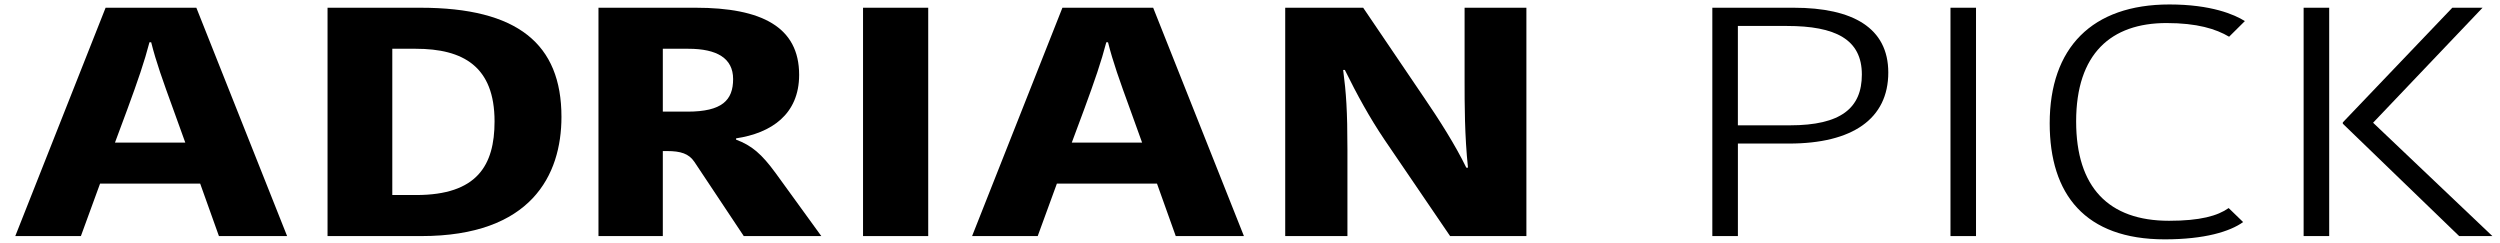
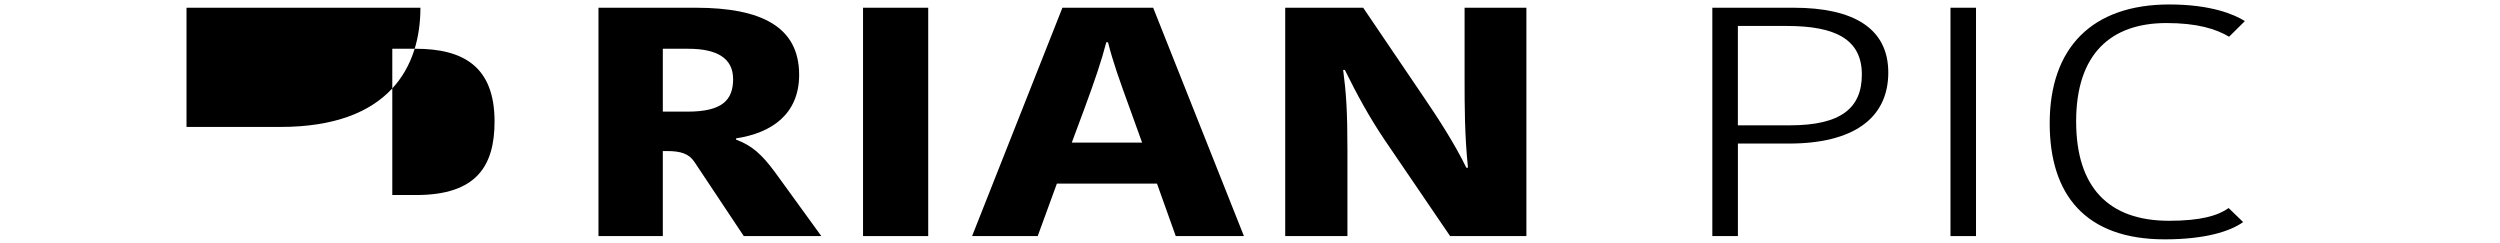
<svg xmlns="http://www.w3.org/2000/svg" version="1.1" id="Layer_1" x="0px" y="0px" width="133.853px" height="13px" viewBox="0 0 133.853 13" enable-background="new 0 0 133.853 13" xml:space="preserve">
  <title>CREATIVEMINDS</title>
  <desc>Created with Sketch.</desc>
  <g>
-     <path d="M10.513,0.414l4.859,12.226h-3.65l-1.004-2.808H5.357L4.331,12.64H0.818L5.654,0.414H10.513z M6.156,7.634H9.92   L9.303,5.925C8.688,4.233,8.368,3.344,8.094,2.262H8.003C7.73,3.309,7.387,4.303,6.817,5.855L6.156,7.634z" />
-     <path d="M17.537,0.414h4.973c5.201,0,7.551,1.936,7.551,5.843c0,3.122-1.62,6.383-7.505,6.383h-5.019V0.414z M21.004,10.442h1.278   c3.262,0,4.197-1.587,4.197-3.942c0-2.947-1.688-3.889-4.22-3.889h-1.255V10.442z" />
+     <path d="M17.537,0.414h4.973c0,3.122-1.62,6.383-7.505,6.383h-5.019V0.414z M21.004,10.442h1.278   c3.262,0,4.197-1.587,4.197-3.942c0-2.947-1.688-3.889-4.22-3.889h-1.255V10.442z" />
    <path d="M37.244,0.414c3.536,0,5.543,1.029,5.543,3.593c0,2.128-1.506,3.122-3.376,3.401v0.07c0.844,0.313,1.369,0.767,2.122,1.796   l2.441,3.366h-4.152l-2.646-3.977c-0.296-0.436-0.73-0.575-1.46-0.575h-0.228v4.552h-3.445V0.414H37.244z M35.488,5.977h1.323   c1.848,0,2.441-0.61,2.441-1.744c0-1.116-0.867-1.622-2.395-1.622h-1.369V5.977z" />
    <path d="M46.208,0.414h3.49V12.64h-3.49V0.414z" />
    <path d="M61.742,0.414l4.859,12.226h-3.65l-1.004-2.808h-5.361L55.56,12.64h-3.513l4.836-12.226H61.742z M57.385,7.634h3.764   l-0.616-1.709c-0.616-1.691-0.935-2.581-1.209-3.663h-0.091c-0.273,1.046-0.616,2.041-1.186,3.593L57.385,7.634z" />
    <path d="M71.914,3.745c0.16,1.221,0.229,2.163,0.229,4.273v4.622h-3.331V0.414h4.174l3.262,4.814   c0.799,1.168,1.666,2.528,2.26,3.75h0.09c-0.182-1.71-0.182-3.401-0.182-4.692V0.414h3.309V12.64H77.64l-3.514-5.162   c-0.799-1.187-1.459-2.39-2.121-3.733H71.914z" />
    <path d="M101.101,3.884c0,2.477-1.916,3.802-5.314,3.802h-2.738v4.953h-1.369V0.414h4.357   C99.208,0.414,101.101,1.495,101.101,3.884z M93.048,1.39v5.32h2.783c2.738,0,3.855-0.924,3.855-2.721   c0-1.884-1.414-2.599-4.016-2.599H93.048z" />
    <path d="M104.431,0.414h1.367V12.64h-1.367V0.414z" />
    <path d="M116.154,0.239c2.236,0,3.49,0.541,4.039,0.89l-0.844,0.837c-0.707-0.418-1.711-0.732-3.354-0.732   c-2.967,0-4.836,1.64-4.836,5.267c0,3.523,1.732,5.32,4.973,5.32c1.664,0,2.6-0.262,3.193-0.681l0.775,0.75   c-0.707,0.506-2.053,0.925-4.197,0.925c-4.266,0-6.16-2.407-6.16-6.209C109.743,2.559,112.003,0.239,116.154,0.239z" />
-     <path d="M124.708,12.64h-1.369V0.414h1.369V12.64z M131.3,0.414h1.619l-5.861,6.157l6.387,6.069h-1.779l-6.229-6.017v-0.07   L131.3,0.414z" />
  </g>
</svg>